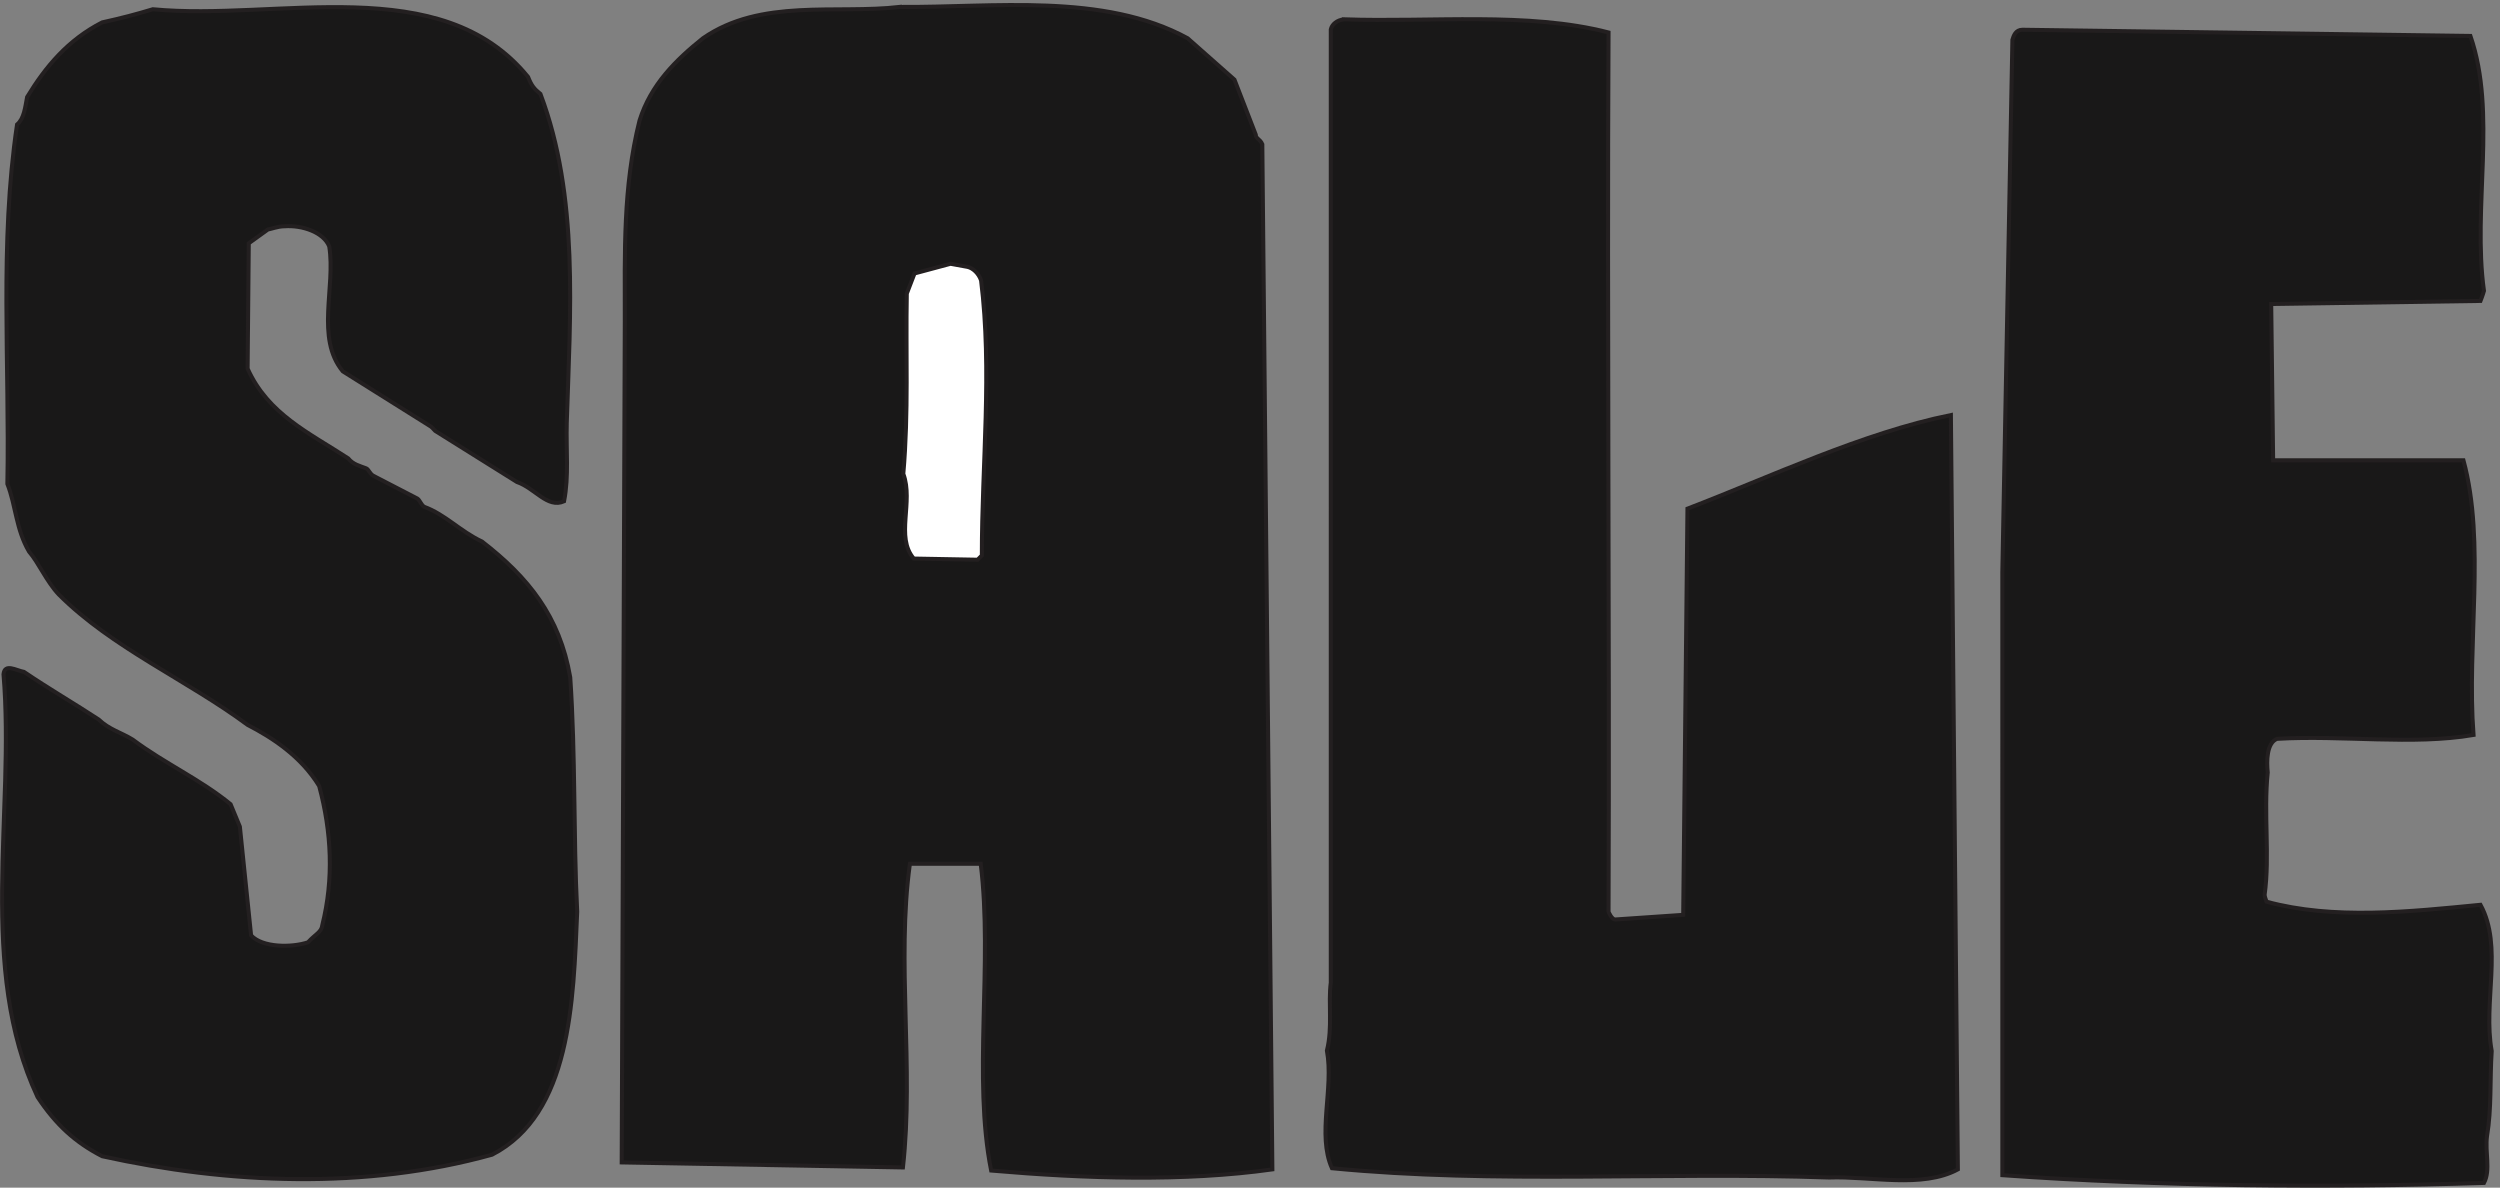
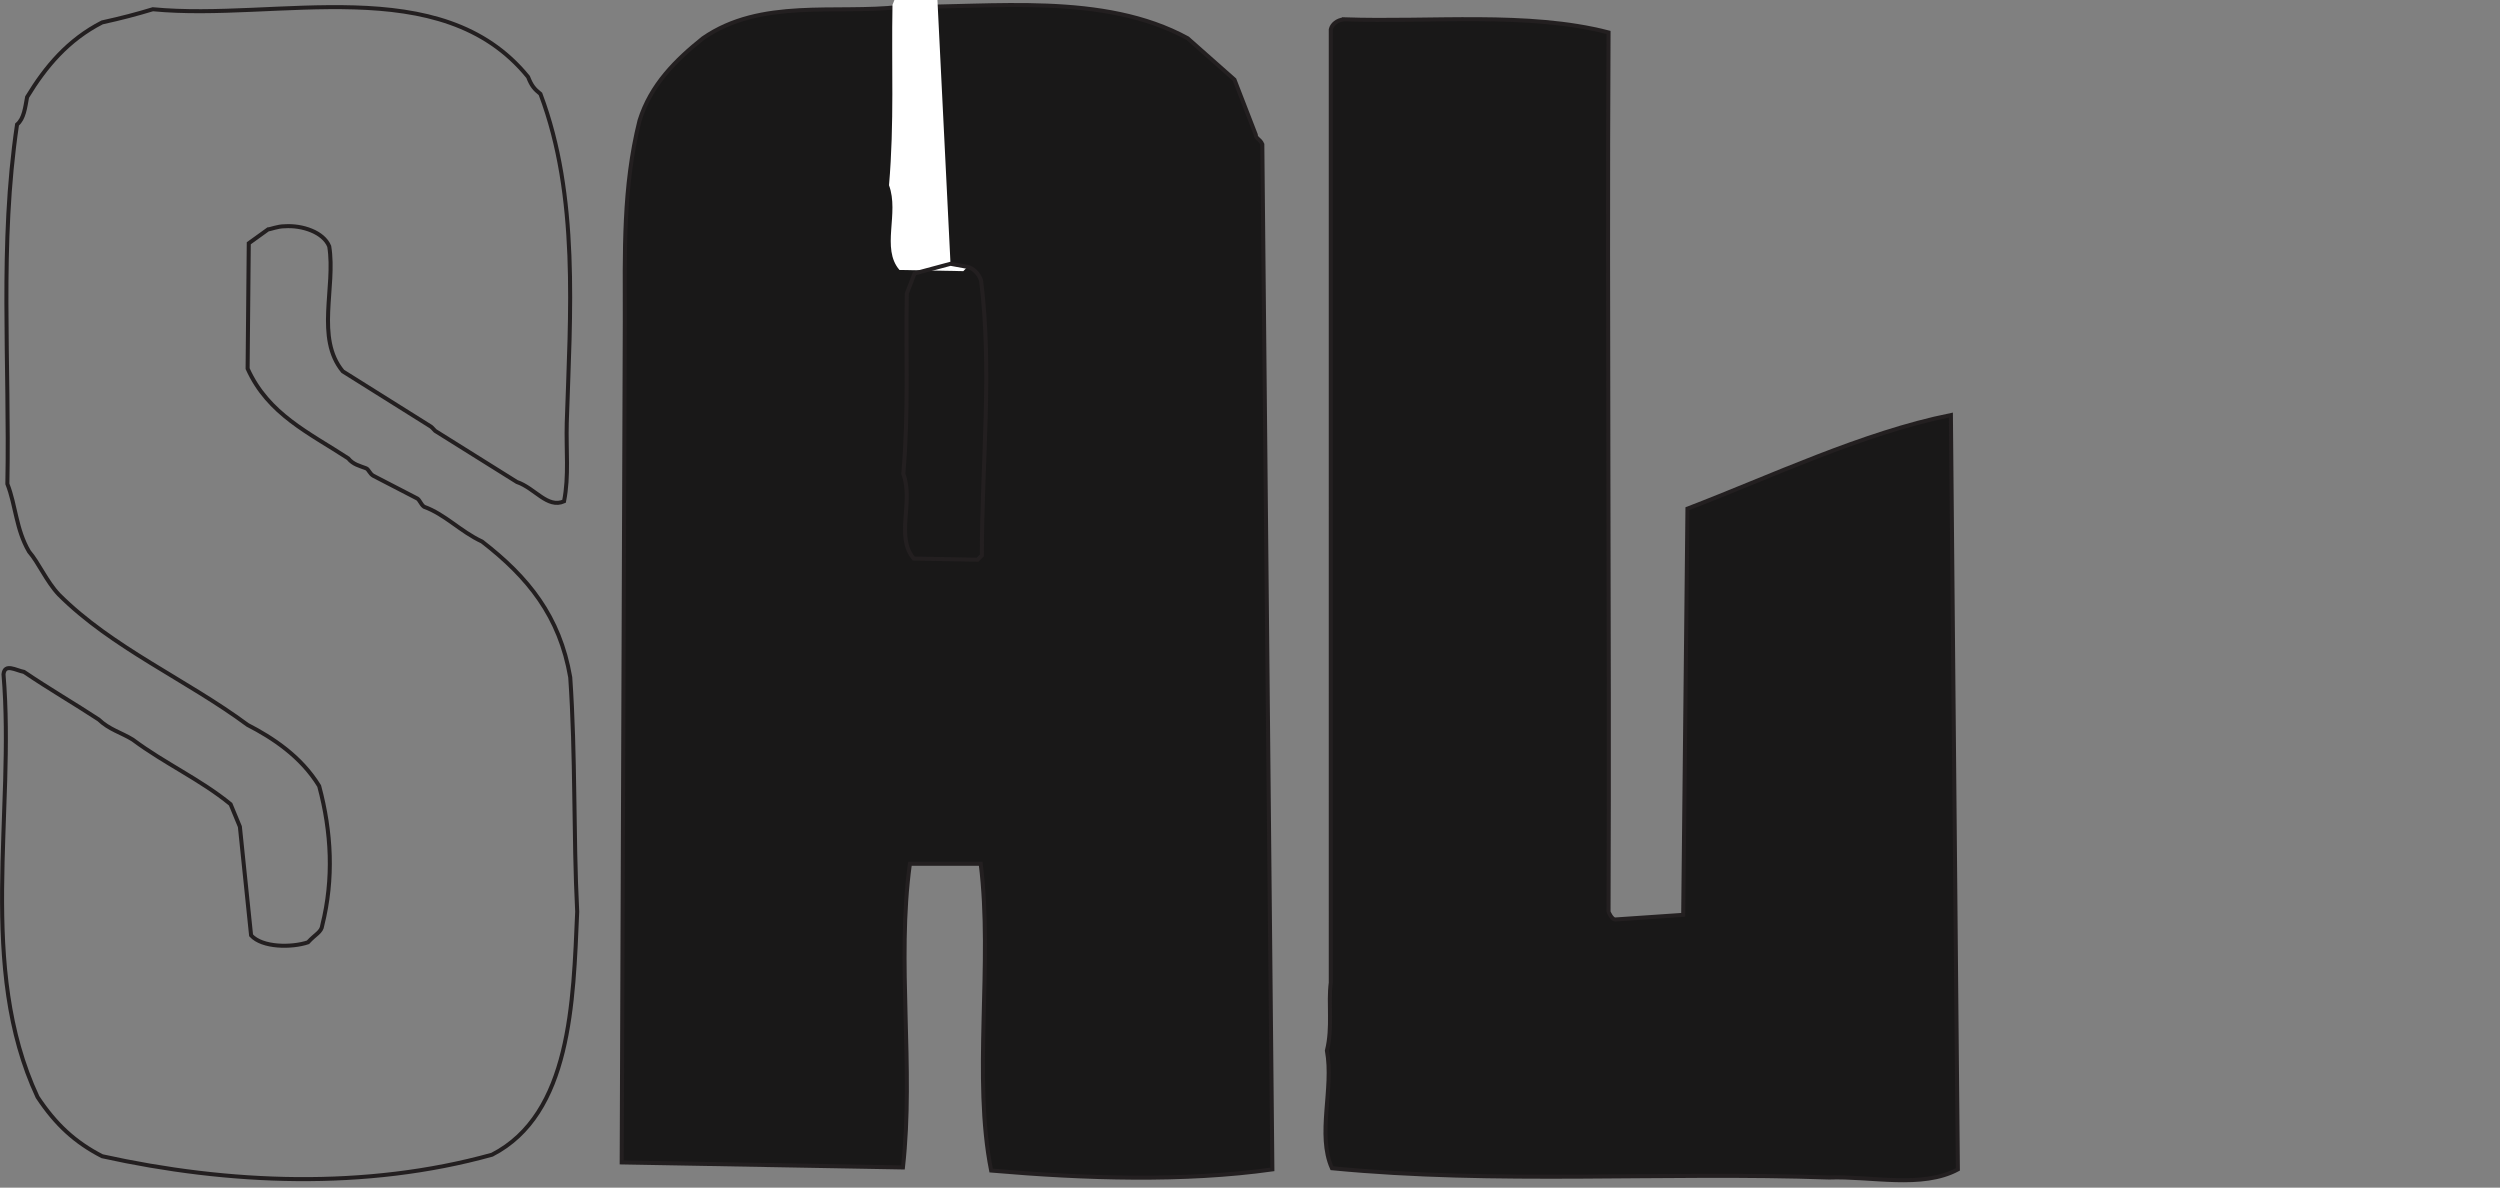
<svg xmlns="http://www.w3.org/2000/svg" xml:space="preserve" width="618.853" height="293.999">
  <rect width="100%" height="100%" fill="#808080" stroke="none" />
  <path d="M1674.25 2197.14c173.52-1.44 378.72 27.36 535.68-58.32l87.12-77.04 39.6-102.24c0-7.92 7.92-7.92 12.24-18l18.72-1908c-163.44-23.04-348.48-17.278-523.44-2.161-34.56 172.801 3.6 385.199-19.44 570.961h-131.76c-25.2-183.602 7.92-378.719-12.96-565.2l-523.44 9.36 5.76 1566c0 128.88-3.6 249.12 27.36 372.96 20.88 66.96 67.68 113.04 118.08 153.36 108 74.88 246.96 44.64 366.48 58.32" style="fill:#191818;fill-opacity:1;fill-rule:evenodd;stroke:none" transform="matrix(.133 0 0 -.133 .072 293.933)" />
  <path d="M1674.25 2197.14c173.52-1.44 378.72 27.36 535.68-58.32l87.12-77.04 39.6-102.24c0-7.92 7.92-7.92 12.24-18l18.72-1908c-163.44-23.04-348.48-17.278-523.44-2.161-34.56 172.801 3.6 385.199-19.44 570.961h-131.76c-25.2-183.602 7.92-378.719-12.96-565.2l-523.44 9.36 5.76 1566c0 128.88-3.6 249.12 27.36 372.96 20.88 66.96 67.68 113.04 118.08 153.36 108 74.88 246.96 44.64 366.48 58.32z" style="fill:none;stroke:#231f20;stroke-width:7.5;stroke-linecap:butt;stroke-linejoin:miter;stroke-miterlimit:10;stroke-dasharray:none;stroke-opacity:1" transform="matrix(.133 0 0 -.133 .072 293.933)" />
-   <path d="M283.926 2192.82c231.84-22.32 536.398 73.44 698.398-126 6.481-16.56 11.52-22.32 23.036-31.68 72-190.8 55.44-408.24 48.96-612-1.44-51.12 4.32-98.64-5.03-146.16-30.97-13.68-54.005 24.48-87.845 36-54.718 33.84-97.199 61.2-151.922 95.04-3.597 4.32-7.918 7.92-7.918 7.92l-164.16 102.96c-51.121 61.92-12.961 156.24-25.199 232.56-10.801 26.64-50.402 39.6-82.801 37.44-13.679 0-26.64-5.76-30.961-5.76l-36-25.92-2.16-233.28c38.16-84.96 114.481-119.52 187.199-167.04 9.364-11.52 20.883-13.68 33.844-18.72 4.317-2.16 6.477-10.08 12.957-13.68l82.082-42.48c4.321-2.88 6.481-10.8 12.239-15.12 39.601-14.4 67.679-46.08 108-64.8 85.679-66.24 144.715-138.96 164.155-252.721 10.08-146.879 5.76-293.039 12.96-436.32-7.2-167.758-11.52-376.559-158.393-452.16-235.441-65.52-491.043-54.72-725.762-2.88-50.398 25.922-86.402 59.04-120.242 110.161-113.039 241.922-41.758 527.761-63.36 786.961 2.161 20.879 23.044 7.199 38.161 4.32 48.961-33.121 92.883-58.32 138.961-88.563 19.441-18.718 42.48-24.476 63.359-37.437 59.762-44.641 126-74.16 182.161-120.242l17.281-41.758 20.879-202.32c20.879-23.039 75.601-23.039 105.84-12.961 13.679 15.121 25.199 18.718 26.64 31.679 21.602 86.403 17.281 173.52-5.762 259.2-33.839 55.441-87.117 90-133.199 113.761-113.758 84.239-252 143.28-351.359 242.64-23.04 24.48-37.442 59.04-55.442 79.92-24.476 41.76-24.476 85.68-40.32 126 4.32 226.8-15.117 445.68 18 668.88 12.961 10.8 15.121 31.68 18.723 51.12 34.558 56.88 76.32 106.56 139.679 138.96 36 7.92 63.36 15.12 94.321 24.48" style="fill:#191818;fill-opacity:1;fill-rule:evenodd;stroke:none" transform="matrix(.133 0 0 -.133 .072 293.933)" />
  <path d="M283.926 2192.82c231.84-22.32 536.398 73.44 698.398-126 6.481-16.56 11.52-22.32 23.036-31.68 72-190.8 55.44-408.24 48.96-612-1.44-51.12 4.32-98.64-5.03-146.16-30.97-13.68-54.005 24.48-87.845 36-54.718 33.84-97.199 61.2-151.922 95.04-3.597 4.32-7.918 7.92-7.918 7.92l-164.16 102.96c-51.121 61.92-12.961 156.24-25.199 232.56-10.801 26.64-50.402 39.6-82.801 37.44-13.679 0-26.64-5.76-30.961-5.76l-36-25.92-2.16-233.28c38.16-84.96 114.481-119.52 187.199-167.04 9.364-11.52 20.883-13.68 33.844-18.72 4.317-2.16 6.477-10.08 12.957-13.68l82.082-42.48c4.321-2.88 6.481-10.8 12.239-15.12 39.601-14.4 67.679-46.08 108-64.8 85.679-66.24 144.715-138.96 164.155-252.721 10.08-146.879 5.76-293.039 12.96-436.32-7.2-167.758-11.52-376.559-158.393-452.16-235.441-65.52-491.043-54.72-725.762-2.88-50.398 25.922-86.402 59.04-120.242 110.161-113.039 241.922-41.758 527.761-63.36 786.961 2.161 20.879 23.044 7.199 38.161 4.32 48.961-33.121 92.883-58.32 138.961-88.563 19.441-18.718 42.48-24.476 63.359-37.437 59.762-44.641 126-74.16 182.161-120.242l17.281-41.758 20.879-202.32c20.879-23.039 75.601-23.039 105.84-12.961 13.679 15.121 25.199 18.718 26.64 31.679 21.602 86.403 17.281 173.52-5.762 259.2-33.839 55.441-87.117 90-133.199 113.761-113.758 84.239-252 143.28-351.359 242.64-23.04 24.48-37.442 59.04-55.442 79.92-24.476 41.76-24.476 85.68-40.32 126 4.32 226.8-15.117 445.68 18 668.88 12.961 10.8 15.121 31.68 18.723 51.12 34.558 56.88 76.32 106.56 139.679 138.96 36 7.92 63.36 15.12 94.321 24.48z" style="fill:none;stroke:#231f20;stroke-width:7.5;stroke-linecap:butt;stroke-linejoin:miter;stroke-miterlimit:10;stroke-dasharray:none;stroke-opacity:1" transform="matrix(.133 0 0 -.133 .072 293.933)" />
  <path d="M2500.81 2174.09c162-5.76 342.72 14.4 492.48-24.48-2.88-547.2 2.16-1092.96 0-1635.84 0-2.161 6.48-15.122 12.24-15.122l126.72 8.641 7.92 756.001c154.08 59.04 326.16 141.12 490.32 174.25l12.96-1404.009c-66.96-36-162-12.242-239.76-15.12-311.04 10.8-619.2-12.24-925.2 17.28-28.08 62.637 3.6 147.598-9.36 218.879 10.8 43.918 2.16 87.121 7.2 126.719V2155.38c2.16 9.35 11.52 17.27 24.48 18.71" style="fill:#191818;fill-opacity:1;fill-rule:evenodd;stroke:none" transform="matrix(.133 0 0 -.133 .072 293.933)" />
  <path d="M2500.81 2174.09c162-5.76 342.72 14.4 492.48-24.48-2.88-547.2 2.16-1092.96 0-1635.84 0-2.161 6.48-15.122 12.24-15.122l126.72 8.641 7.92 756.001c154.08 59.04 326.16 141.12 490.32 174.25l12.96-1404.009c-66.96-36-162-12.242-239.76-15.12-311.04 10.8-619.2-12.24-925.2 17.28-28.08 62.637 3.6 147.598-9.36 218.879 10.8 43.918 2.16 87.121 7.2 126.719V2155.38c2.16 9.35 11.52 17.27 24.48 18.71z" style="fill:none;stroke:#231f20;stroke-width:7.5;stroke-linecap:butt;stroke-linejoin:miter;stroke-miterlimit:10;stroke-dasharray:none;stroke-opacity:1" transform="matrix(.133 0 0 -.133 .072 293.933)" />
-   <path d="m3763.69 2154.66 833.76-11.52c49.68-144 3.6-318.24 25.2-474.48-2.16-7.92-6.48-18.72-6.48-18.72l-389.52-5.76 3.6-290.88h354.24c41.76-154.08 5.76-341.28 18.72-511.198-113.76-19.442-244.08 0-365.76-7.204-19.44-7.918-19.44-41.757-17.28-62.636-7.92-78.481 4.32-154.082-5.76-227.524 0-3.597 2.16-8.636 3.6-12.957 124.56-33.84 265.68-18.722 398.16-5.761 42.48-77.758 4.32-180.719 20.88-272.161-3.6-54.718 0-106.558-8.64-157.68-4.32-30.96 7.2-63.359-5.76-87.84-293.04-9.359-598.32-6.48-896.4 14.4V1145.22l18.72 990.72c2.16 7.2 5.76 18.72 18.72 18.72" style="fill:#191818;fill-opacity:1;fill-rule:evenodd;stroke:none" transform="matrix(.133 0 0 -.133 .072 293.933)" />
-   <path d="m3763.69 2154.66 833.76-11.52c49.68-144 3.6-318.24 25.2-474.48-2.16-7.92-6.48-18.72-6.48-18.72l-389.52-5.76 3.6-290.88h354.24c41.76-154.08 5.76-341.28 18.72-511.198-113.76-19.442-244.08 0-365.76-7.204-19.44-7.918-19.44-41.757-17.28-62.636-7.92-78.481 4.32-154.082-5.76-227.524 0-3.597 2.16-8.636 3.6-12.957 124.56-33.84 265.68-18.722 398.16-5.761 42.48-77.758 4.32-180.719 20.88-272.161-3.6-54.718 0-106.558-8.64-157.68-4.32-30.96 7.2-63.359-5.76-87.84-293.04-9.359-598.32-6.48-896.4 14.4V1145.22l18.72 990.72c2.16 7.2 5.76 18.72 18.72 18.72z" style="fill:none;stroke:#231f20;stroke-width:7.5;stroke-linecap:butt;stroke-linejoin:miter;stroke-miterlimit:10;stroke-dasharray:none;stroke-opacity:1" transform="matrix(.133 0 0 -.133 .072 293.933)" />
-   <path d="m1768.57 1719.06 31.68-5.76c10.08-2.16 20.88-12.24 25.2-25.2 20.88-168.48 1.44-340.56 1.44-511.92l-7.92-7.92-118.8 2.16c-34.56 40.32 0 105.12-19.44 157.68 10.08 116.64 4.32 223.2 6.48 335.52l14.4 37.44 66.96 18" style="fill:#fff;fill-opacity:1;fill-rule:evenodd;stroke:none" transform="matrix(.133 0 0 -.133 .072 293.933)" />
+   <path d="m1768.57 1719.06 31.68-5.76l-7.92-7.92-118.8 2.16c-34.56 40.32 0 105.12-19.44 157.68 10.08 116.64 4.32 223.2 6.48 335.52l14.4 37.44 66.96 18" style="fill:#fff;fill-opacity:1;fill-rule:evenodd;stroke:none" transform="matrix(.133 0 0 -.133 .072 293.933)" />
  <path d="m1768.57 1719.06 31.68-5.76c10.08-2.16 20.88-12.24 25.2-25.2 20.88-168.48 1.44-340.56 1.44-511.92l-7.92-7.92-118.8 2.16c-34.56 40.32 0 105.12-19.44 157.68 10.08 116.64 4.32 223.2 6.48 335.52l14.4 37.44z" style="fill:none;stroke:#231f20;stroke-width:7.5;stroke-linecap:butt;stroke-linejoin:miter;stroke-miterlimit:10;stroke-dasharray:none;stroke-opacity:1" transform="matrix(.133 0 0 -.133 .072 293.933)" />
</svg>